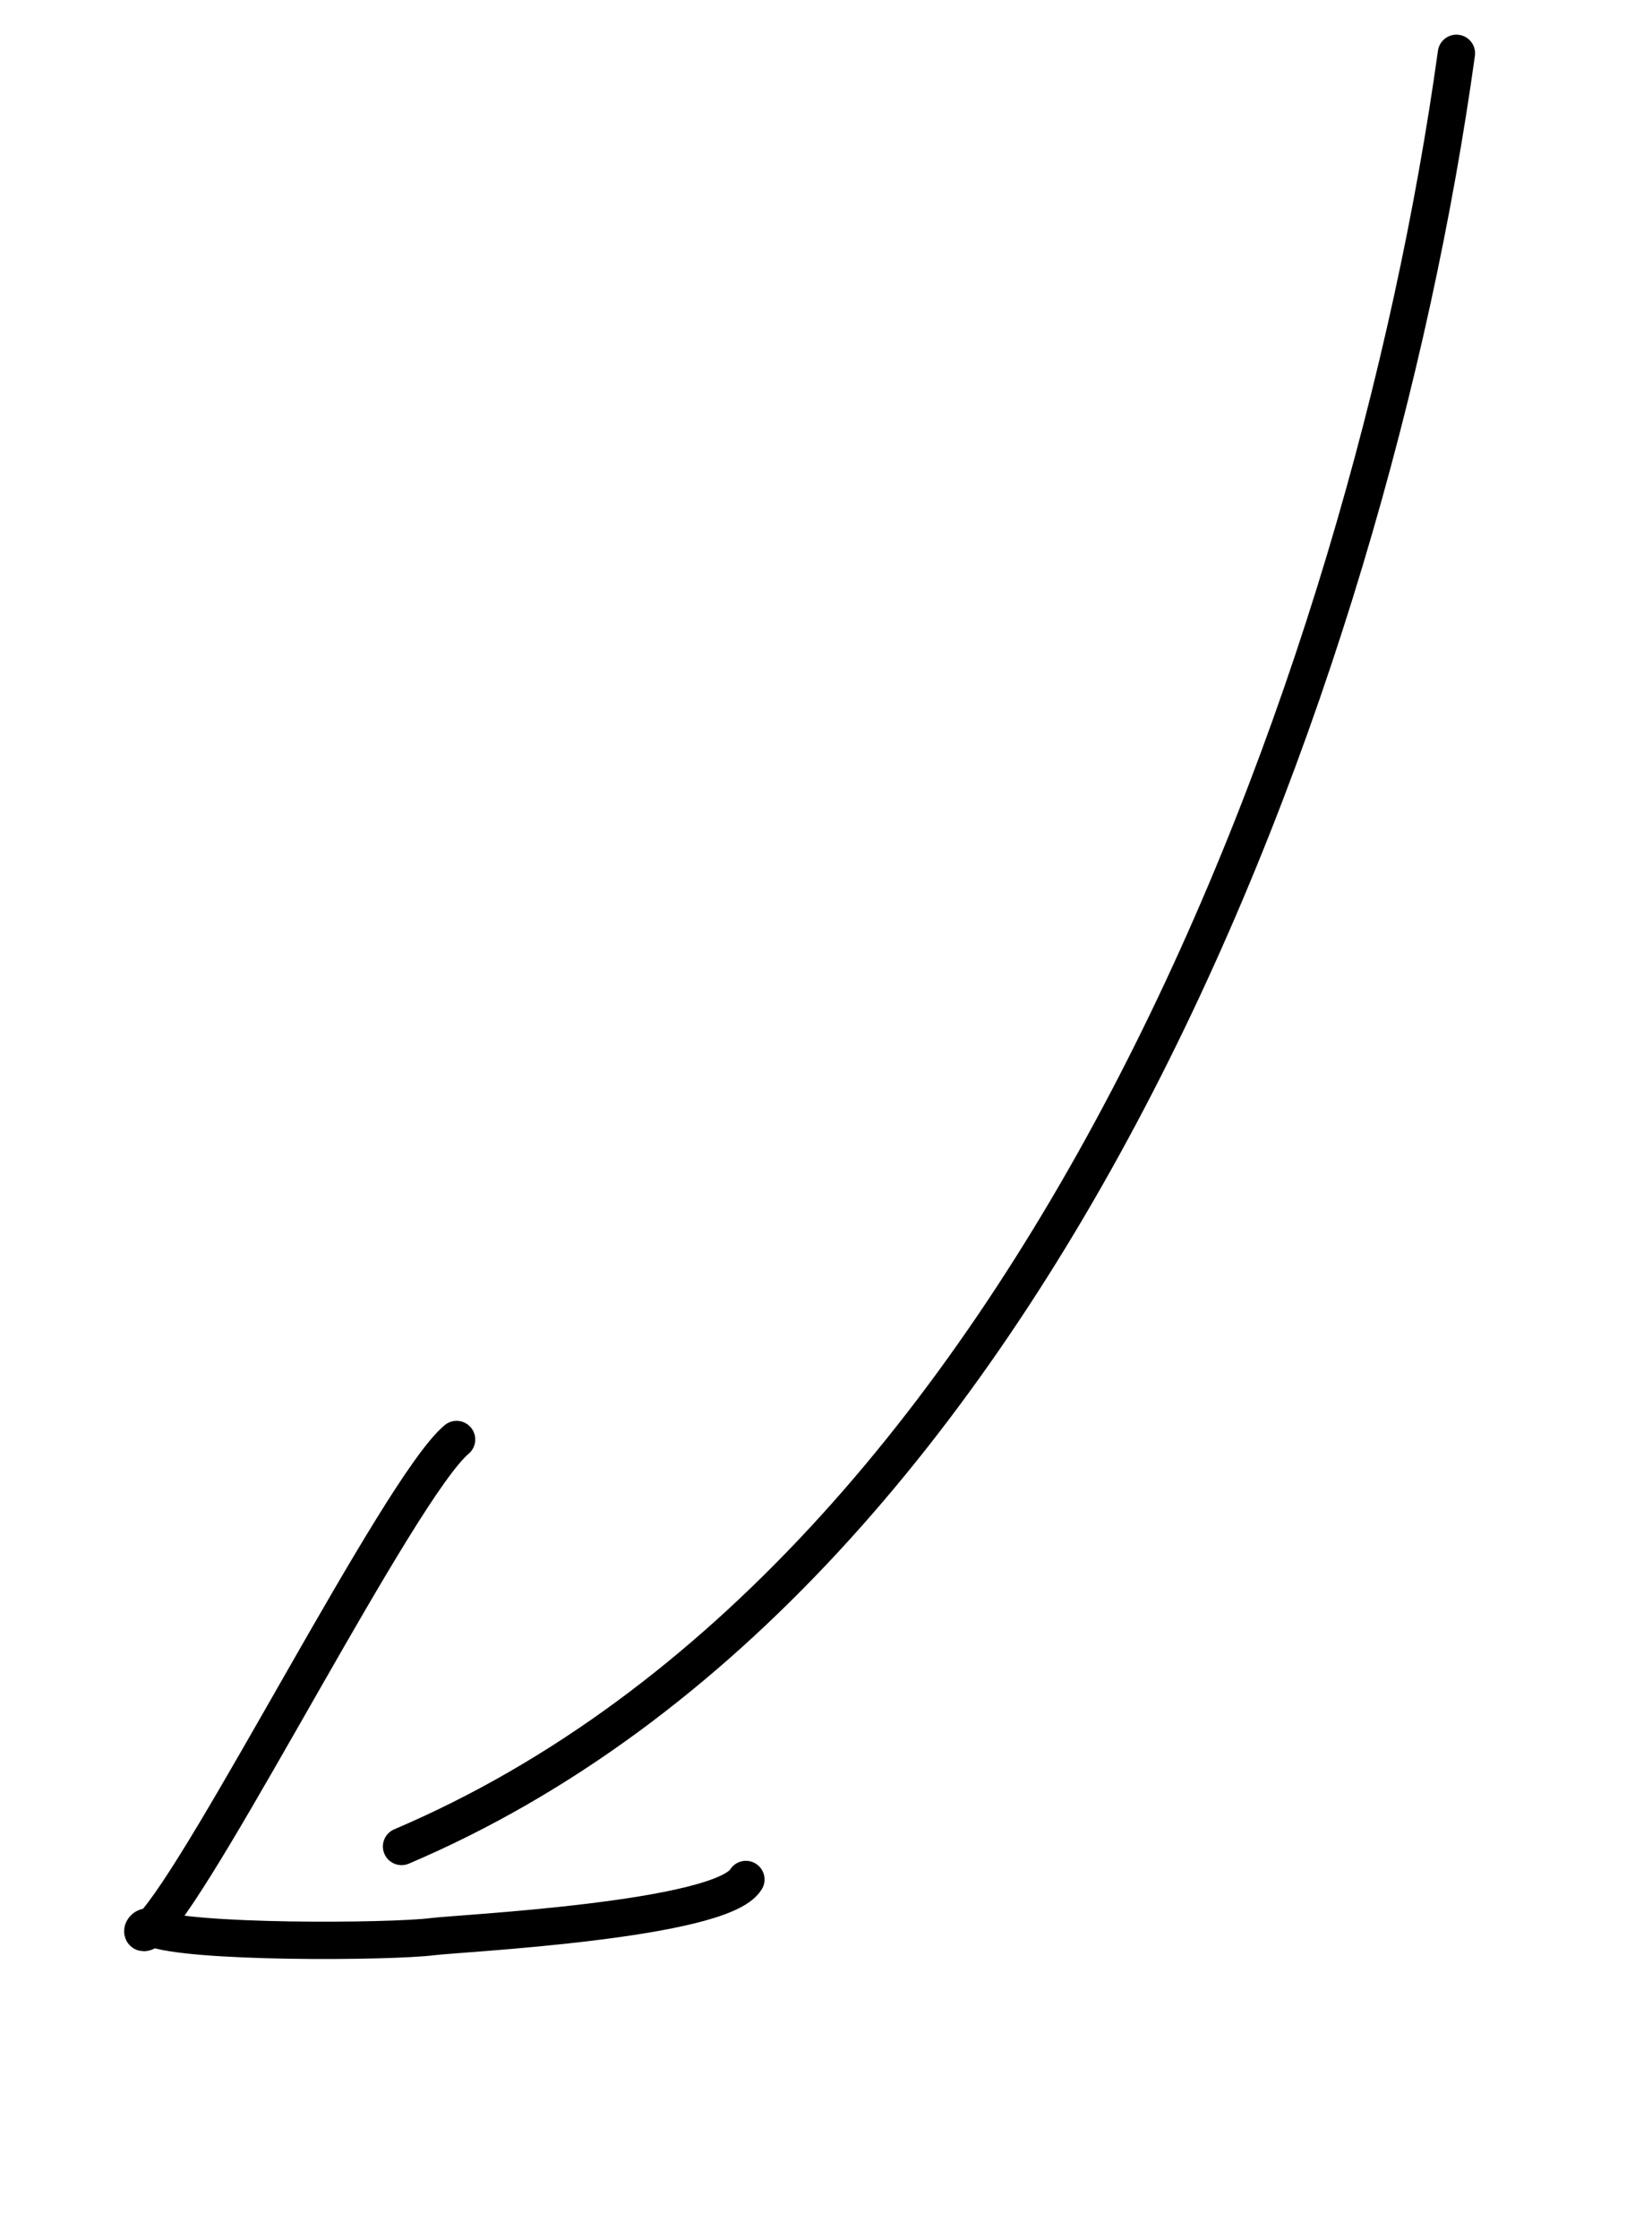
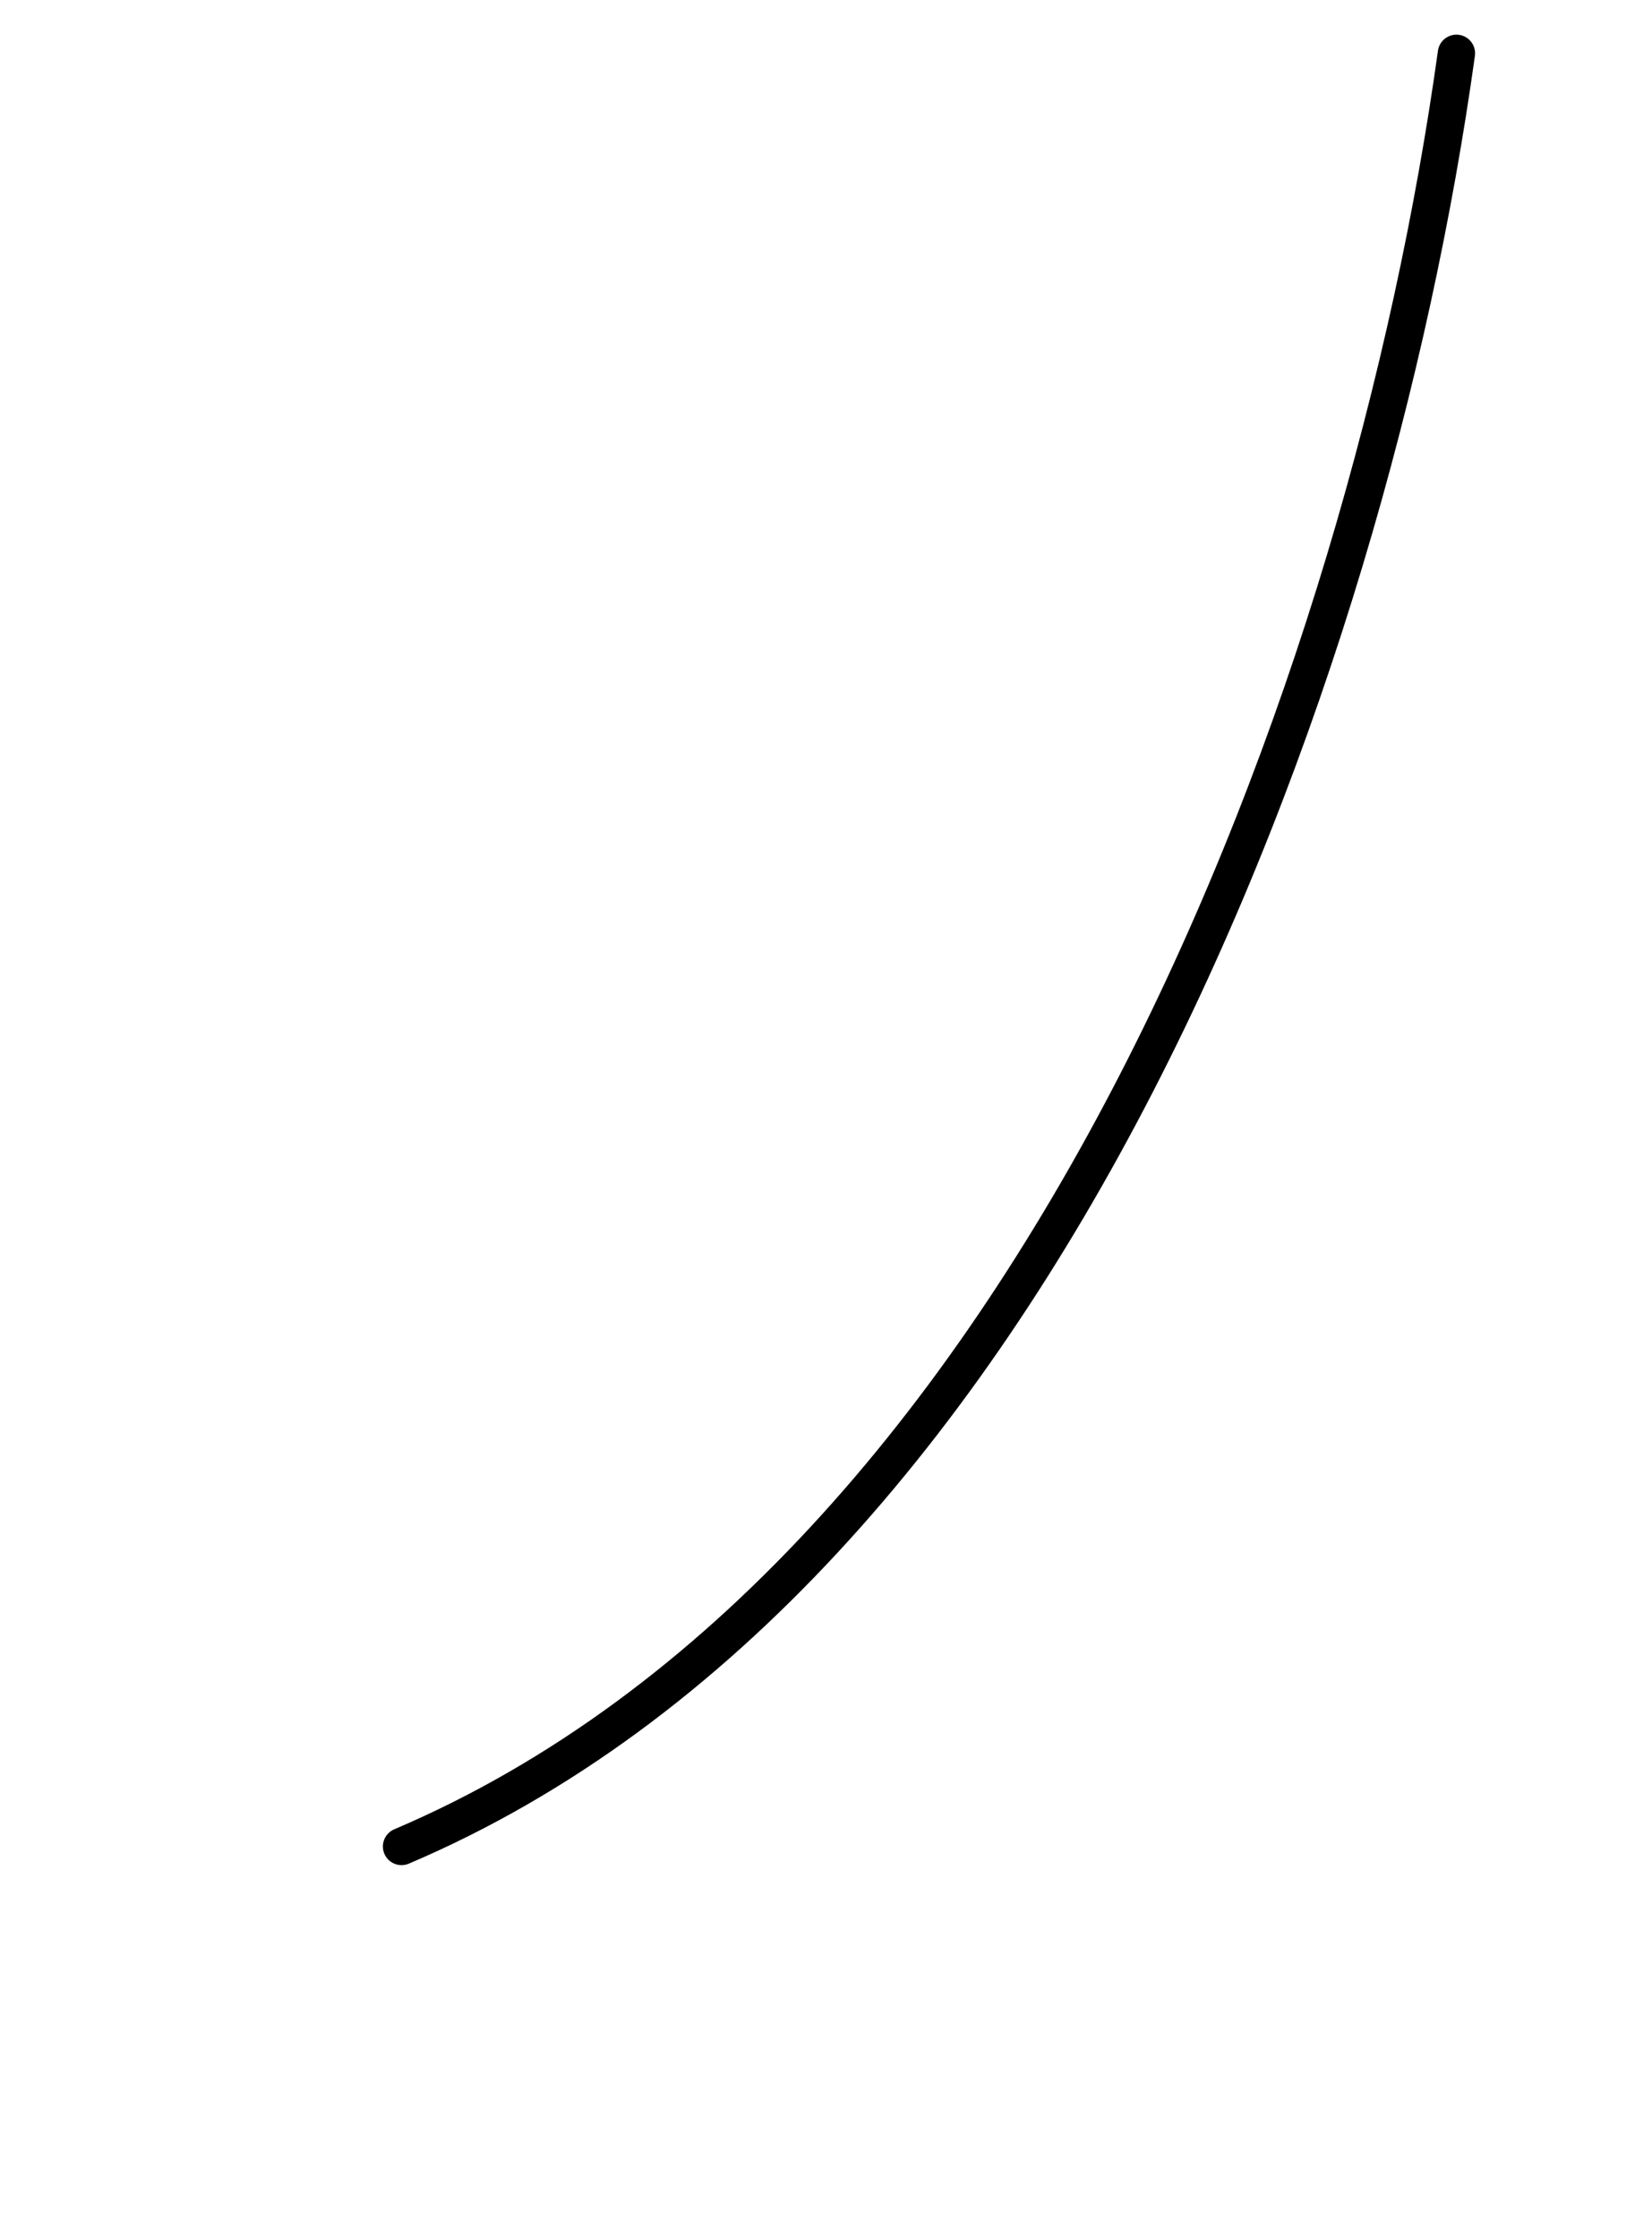
<svg xmlns="http://www.w3.org/2000/svg" width="31" height="42" viewBox="0 0 31 42" fill="none">
  <path d="M27.33 1C25.689 12.811 19.537 29.529 7.535 34.636" stroke="black" stroke-width="0.7" stroke-linecap="round" />
-   <path d="M8.568 27.002C7.493 27.906 3.895 35.067 2.839 36.157M2.839 36.157C2.597 36.406 2.655 36.074 2.839 36.157ZM2.839 36.157C3.5 36.453 7.324 36.43 8.13 36.326C8.608 36.265 13.531 36.024 13.997 35.255" stroke="black" stroke-width="0.7" stroke-linecap="round" />
</svg>